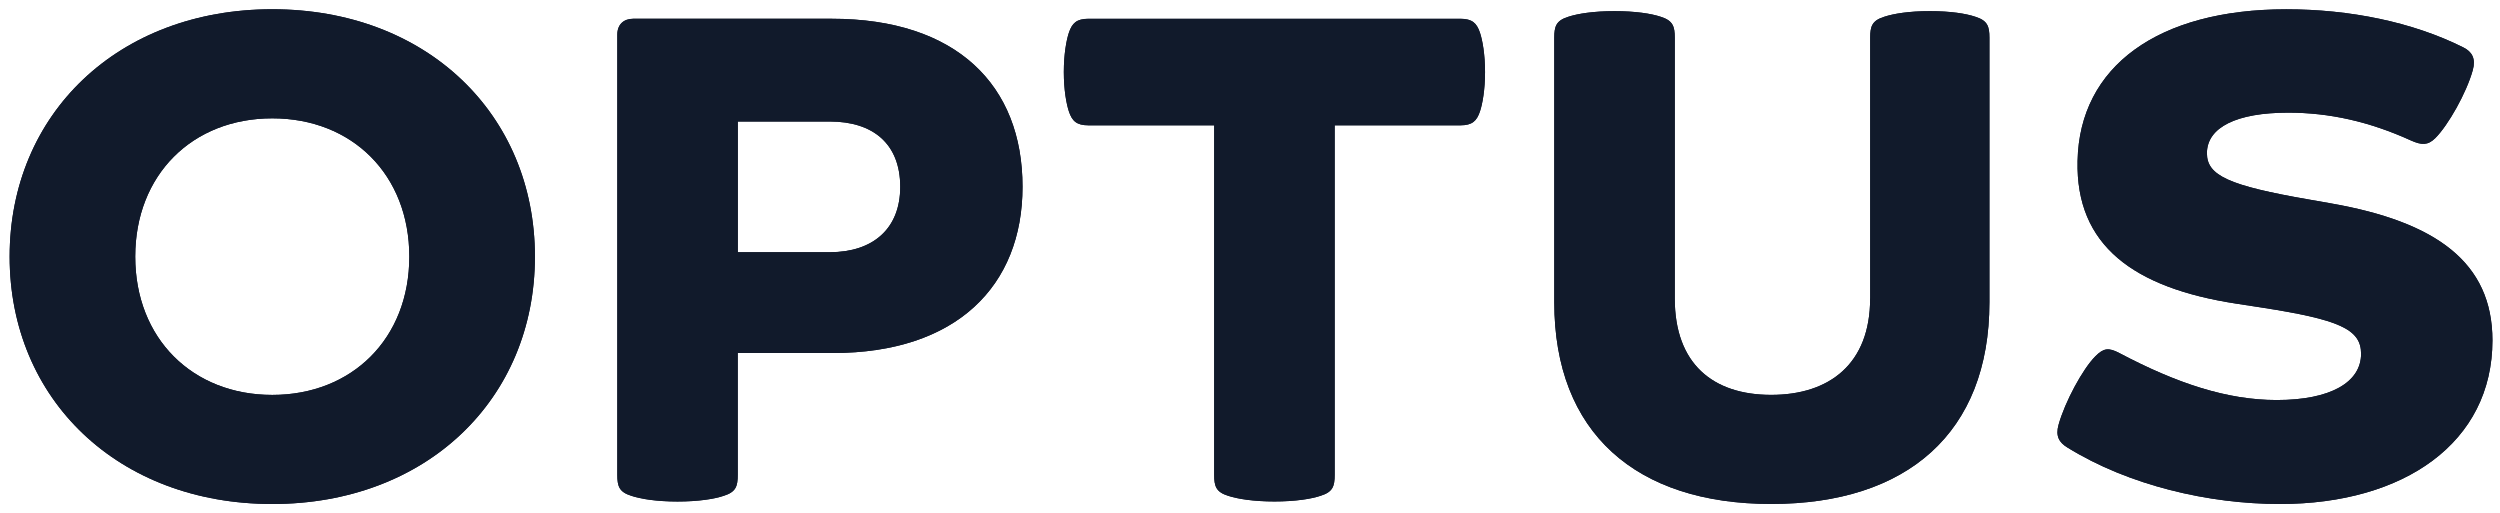
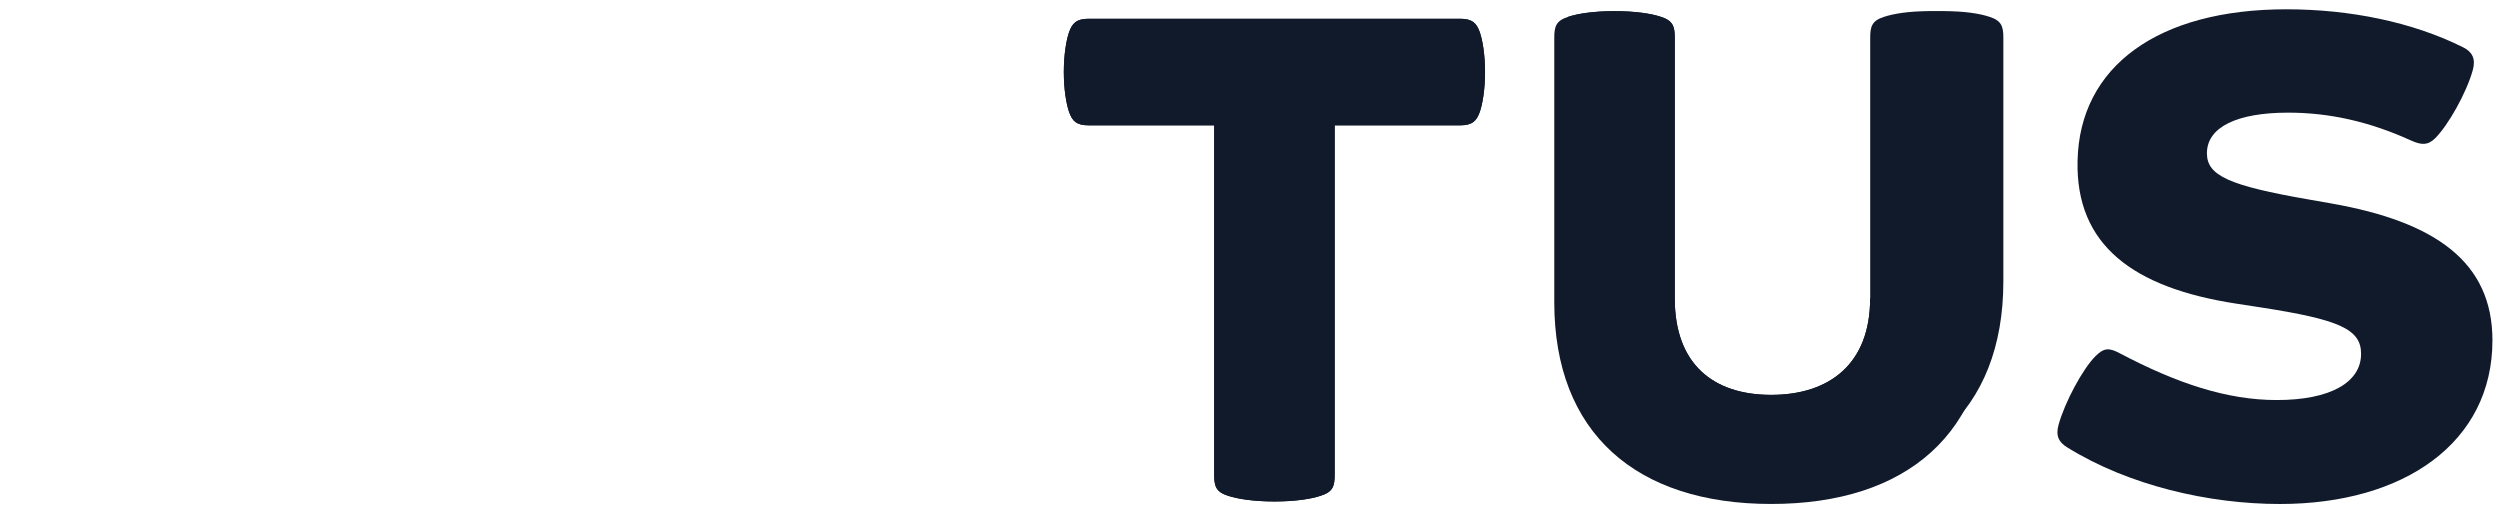
<svg xmlns="http://www.w3.org/2000/svg" xmlns:ns1="http://www.inkscape.org/namespaces/inkscape" xmlns:ns2="http://sodipodi.sourceforge.net/DTD/sodipodi-0.dtd" version="1.1" id="svg1274" ns1:version="0.92.0 r15299" ns2:docname="optusBL.svg" x="0px" y="0px" viewBox="0 0 132.35 27.18" style="enable-background:new 0 0 132.35 27.18;" xml:space="preserve">
  <style type="text/css">
	.st0{fill:#111A2B;}
</style>
  <ns2:namedview bordercolor="#666666" borderopacity="1.0" fit-margin-bottom="0" fit-margin-left="0" fit-margin-right="0" fit-margin-top="0" id="base" ns1:current-layer="layer1" ns1:cx="65.677461" ns1:cy="13.088199" ns1:document-units="mm" ns1:pageopacity="0.0" ns1:pageshadow="2" ns1:window-height="744" ns1:window-maximized="1" ns1:window-width="1280" ns1:window-x="-4" ns1:window-y="-4" ns1:zoom="6.105595" pagecolor="#ffffff" showgrid="false" units="px">
	</ns2:namedview>
  <g id="layer1" transform="translate(-100.551,-181.392)" ns1:groupmode="layer" ns1:label="Layer 1">
    <g id="g54" transform="matrix(0.353,0,0,-0.353,85.684,198.154)">
      <g>
        <g id="g56">
          <g id="g62" transform="translate(116.344,35.664)">
-             <path id="path64" ns1:connector-curvature="0" class="st0" d="M206.24-32.94c0-9.8-6.09-14.46-14.84-14.46       c-8.75,0-14.46,4.66-14.46,14.46v39.1c0,1.71-0.29,2.57-2.09,3.14c-1.43,0.48-3.81,0.85-6.95,0.85c-3.14,0-5.52-0.38-6.94-0.85       c-1.81-0.57-2.09-1.43-2.09-3.14v-39.67c0-19.6,12.27-30.25,32.53-30.25c20.36,0,32.73,10.65,32.73,30.25V6.16       c0,1.71-0.29,2.57-2.09,3.14c-1.42,0.48-3.71,0.85-6.85,0.85c-3.14,0-5.42-0.38-6.85-0.85c-1.81-0.57-2.09-1.43-2.09-3.14       V-32.94z" />
+             <path id="path64" ns1:connector-curvature="0" class="st0" d="M206.24-32.94c0-9.8-6.09-14.46-14.84-14.46       c-8.75,0-14.46,4.66-14.46,14.46v39.1c0,1.71-0.29,2.57-2.09,3.14c-1.43,0.48-3.81,0.85-6.95,0.85c-3.14,0-5.52-0.38-6.94-0.85       v-39.67c0-19.6,12.27-30.25,32.53-30.25c20.36,0,32.73,10.65,32.73,30.25V6.16       c0,1.71-0.29,2.57-2.09,3.14c-1.42,0.48-3.71,0.85-6.85,0.85c-3.14,0-5.42-0.38-6.85-0.85c-1.81-0.57-2.09-1.43-2.09-3.14       V-32.94z" />
          </g>
          <g id="g66" transform="translate(92.709,27.609)">
            <path id="path68" ns1:connector-curvature="0" class="st0" d="M140.54-55.33c3.14,0,5.52,0.38,6.94,0.86       c1.81,0.57,2.09,1.42,2.09,3.14V1.08h18.84c1.81,0,2.47,0.67,2.95,2.09c0.38,1.14,0.76,3.24,0.76,5.9       c0,2.66-0.38,4.76-0.76,5.9c-0.48,1.42-1.14,2.09-2.95,2.09h-55.75c-1.81,0-2.47-0.67-2.95-2.09c-0.38-1.14-0.76-3.24-0.76-5.9       c0-2.66,0.38-4.75,0.76-5.9c0.48-1.43,1.14-2.09,2.95-2.09h18.84v-52.42c0-1.71,0.28-2.57,2.09-3.14       C135.03-54.95,137.4-55.33,140.54-55.33" />
          </g>
          <g id="g70" transform="translate(52.94,31.838)">
-             <path id="path72" ns1:connector-curvature="0" class="st0" d="M30.01-43.58c-11.98,0-20.55,8.47-20.55,20.74       S18.02-2.1,30.01-2.1c11.99,0,20.55-8.47,20.55-20.74S41.99-43.58,30.01-43.58 M30.01,14.26c-23.12,0-39.39-15.7-39.39-37.1       s16.27-37.1,39.39-37.1s39.39,15.7,39.39,37.1S53.12,14.26,30.01,14.26" />
-           </g>
+             </g>
          <g id="g74" transform="translate(75.065,37.501)">
-             <path id="path76" ns1:connector-curvature="0" class="st0" d="M91.5-27.84h-13.8v19.6h13.8c6.47,0,10.56-3.33,10.56-9.8       C102.06-24.32,97.97-27.84,91.5-27.84 M91.79,7.17H62.01c-1.42,0-2.38-0.86-2.38-2.38v-66.02c0-1.71,0.28-2.57,2.09-3.14       c1.42-0.48,3.81-0.86,6.94-0.86c3.14,0,5.52,0.38,6.94,0.86c1.81,0.57,2.09,1.42,2.09,3.14v18.27h14.27       c18.55,0,28.44,10.08,28.44,24.92C120.42-2.82,110.53,7.17,91.79,7.17" />
-           </g>
+             </g>
          <g id="g78" transform="translate(124.172,29.749)">
            <path id="path80" ns1:connector-curvature="0" class="st0" d="M228-49.38c9.23-5.71,21.21-8.47,31.87-8.47       c18.65,0,31.87,9.23,31.87,24.54c0,11.7-8.47,17.79-24.26,20.55l-3.24,0.57c-12.08,2.09-15.32,3.61-15.32,6.94       c0,3.9,4.47,6.09,12.18,6.09c6.18,0,12.18-1.33,18.46-4.19c1.52-0.67,2.48-0.76,3.62,0.38c1.9,1.9,4.66,6.75,5.61,10.18       c0.48,1.71-0.09,2.76-1.43,3.42c-7.61,3.81-17.03,5.71-26.54,5.71c-19.22,0-31.01-8.56-31.3-22.74       c-0.29-12.65,8.37-19.03,23.78-21.4l3.71-0.57c11.7-1.81,15.03-3.24,15.03-6.95c0-4.28-4.57-6.94-12.65-6.94       c-7.42,0-14.93,2.47-23.59,7.04c-1.62,0.86-2.38,0.76-3.61-0.48c-1.9-1.9-4.57-6.85-5.52-10.27       C226.19-47.67,226.76-48.63,228-49.38" />
          </g>
        </g>
      </g>
    </g>
    <g id="g88" transform="matrix(0.353,0,0,-0.353,85.684,198.154)">
      <g>
        <g id="g90">
          <g id="g96" transform="translate(116.344,35.664)">
            <path id="path98" ns1:connector-curvature="0" class="st0" d="M206.24-32.94c0-9.8-6.09-14.46-14.84-14.46       c-8.75,0-14.46,4.66-14.46,14.46v39.1c0,1.71-0.29,2.57-2.09,3.14c-1.43,0.48-3.81,0.85-6.95,0.85c-3.14,0-5.52-0.38-6.94-0.85       c-1.81-0.57-2.09-1.43-2.09-3.14v-39.67c0-19.6,12.27-30.25,32.53-30.25c20.36,0,32.73,10.65,32.73,30.25V6.16       c0,1.71-0.29,2.57-2.09,3.14c-1.42,0.48-3.71,0.85-6.85,0.85c-3.14,0-5.42-0.38-6.85-0.85c-1.81-0.57-2.09-1.43-2.09-3.14       V-32.94z" />
          </g>
          <g id="g100" transform="translate(92.709,27.609)">
            <path id="path102" ns1:connector-curvature="0" class="st0" d="M140.54-55.33c3.14,0,5.52,0.38,6.94,0.86       c1.81,0.57,2.09,1.42,2.09,3.14V1.08h18.84c1.81,0,2.47,0.67,2.95,2.09c0.38,1.14,0.76,3.24,0.76,5.9       c0,2.66-0.38,4.76-0.76,5.9c-0.48,1.42-1.14,2.09-2.95,2.09h-55.75c-1.81,0-2.47-0.67-2.95-2.09c-0.38-1.14-0.76-3.24-0.76-5.9       c0-2.66,0.38-4.75,0.76-5.9c0.48-1.43,1.14-2.09,2.95-2.09h18.84v-52.42c0-1.71,0.28-2.57,2.09-3.14       C135.03-54.95,137.4-55.33,140.54-55.33" />
          </g>
          <g id="g104" transform="translate(52.94,31.838)">
-             <path id="path106" ns1:connector-curvature="0" class="st0" d="M30.01-43.58c-11.98,0-20.55,8.47-20.55,20.74       S18.02-2.1,30.01-2.1c11.99,0,20.55-8.47,20.55-20.74S41.99-43.58,30.01-43.58 M30.01,14.26c-23.12,0-39.39-15.7-39.39-37.1       s16.27-37.1,39.39-37.1s39.39,15.7,39.39,37.1S53.12,14.26,30.01,14.26" />
-           </g>
+             </g>
          <g id="g108" transform="translate(75.065,37.501)">
-             <path id="path110" ns1:connector-curvature="0" class="st0" d="M91.5-27.84h-13.8v19.6h13.8c6.47,0,10.56-3.33,10.56-9.8       C102.06-24.32,97.97-27.84,91.5-27.84 M91.79,7.17H62.01c-1.42,0-2.38-0.86-2.38-2.38v-66.02c0-1.71,0.28-2.57,2.09-3.14       c1.42-0.48,3.81-0.86,6.94-0.86c3.14,0,5.52,0.38,6.94,0.86c1.81,0.57,2.09,1.42,2.09,3.14v18.27h14.27       c18.55,0,28.44,10.08,28.44,24.92C120.42-2.82,110.53,7.17,91.79,7.17" />
-           </g>
+             </g>
          <g id="g112" transform="translate(124.172,29.749)">
-             <path id="path114" ns1:connector-curvature="0" class="st0" d="M228-49.38c9.23-5.71,21.21-8.47,31.87-8.47       c18.65,0,31.87,9.23,31.87,24.54c0,11.7-8.47,17.79-24.26,20.55l-3.24,0.57c-12.08,2.09-15.32,3.61-15.32,6.94       c0,3.9,4.47,6.09,12.18,6.09c6.18,0,12.18-1.33,18.46-4.19c1.52-0.67,2.48-0.76,3.62,0.38c1.9,1.9,4.66,6.75,5.61,10.18       c0.48,1.71-0.09,2.76-1.43,3.42c-7.61,3.81-17.03,5.71-26.54,5.71c-19.22,0-31.01-8.56-31.3-22.74       c-0.29-12.65,8.37-19.03,23.78-21.4l3.71-0.57c11.7-1.81,15.03-3.24,15.03-6.95c0-4.28-4.57-6.94-12.65-6.94       c-7.42,0-14.93,2.47-23.59,7.04c-1.62,0.86-2.38,0.76-3.61-0.48c-1.9-1.9-4.57-6.85-5.52-10.27       C226.19-47.67,226.76-48.63,228-49.38" />
-           </g>
+             </g>
        </g>
      </g>
    </g>
  </g>
</svg>